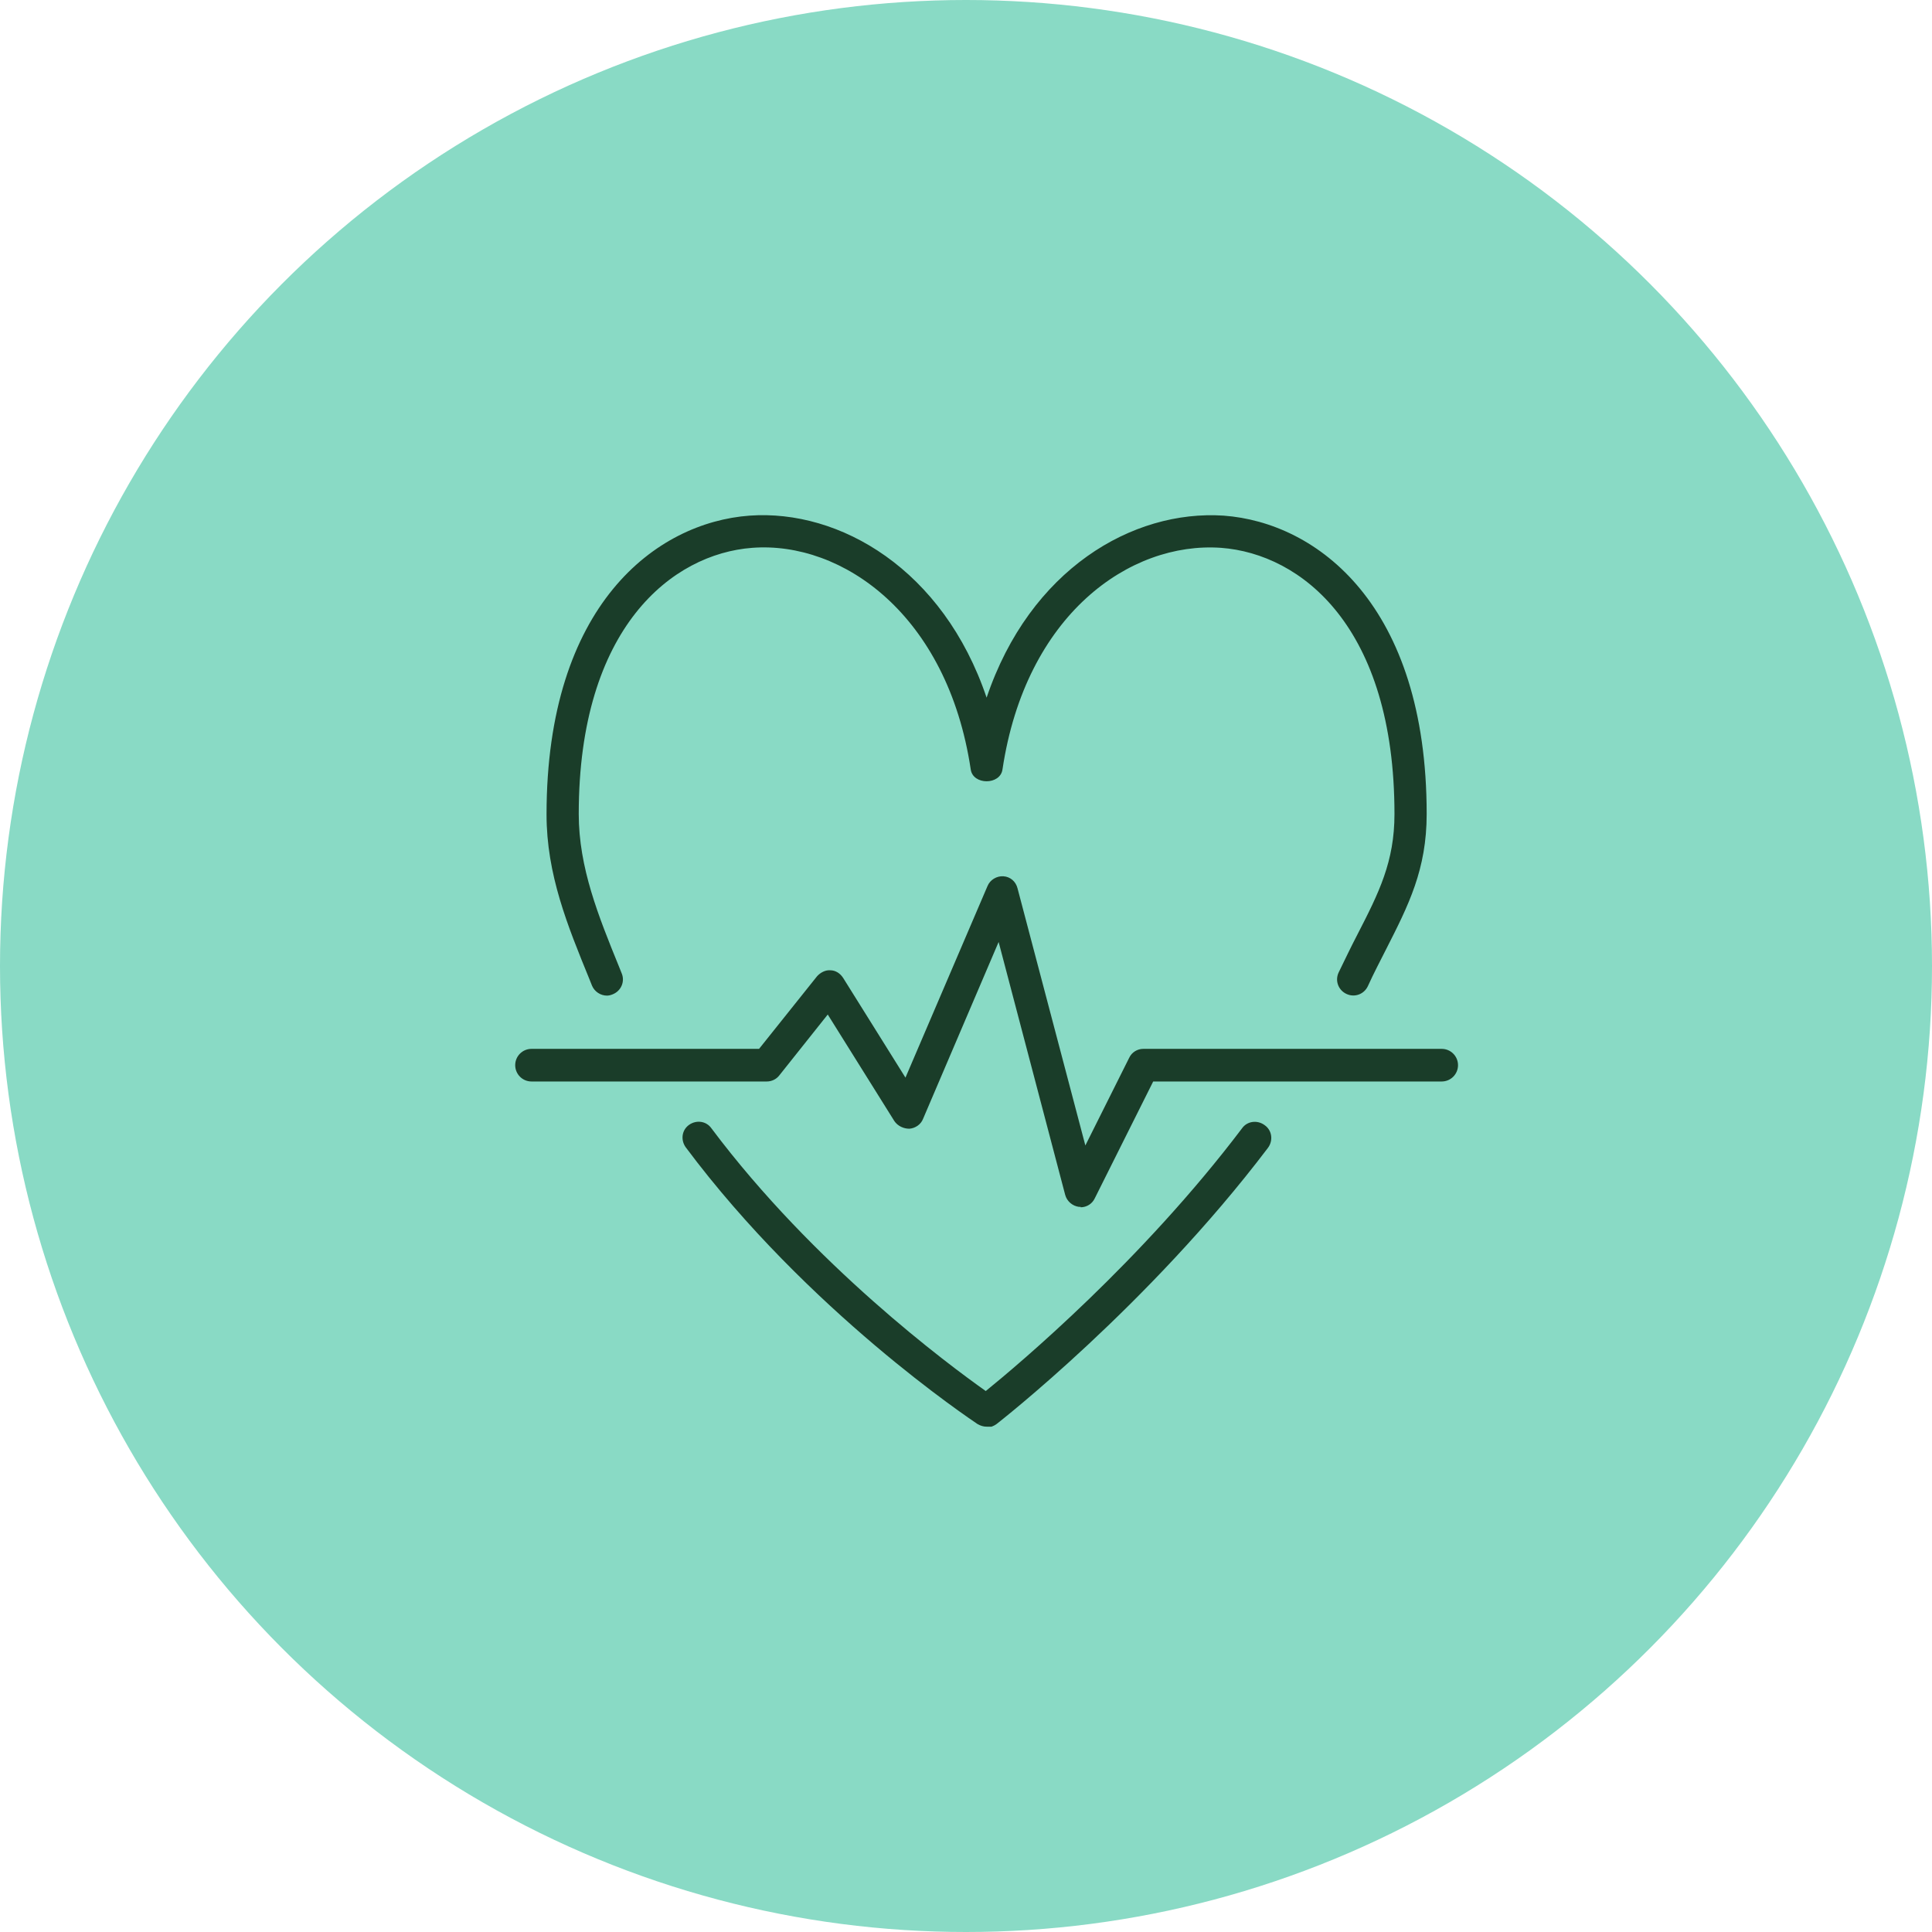
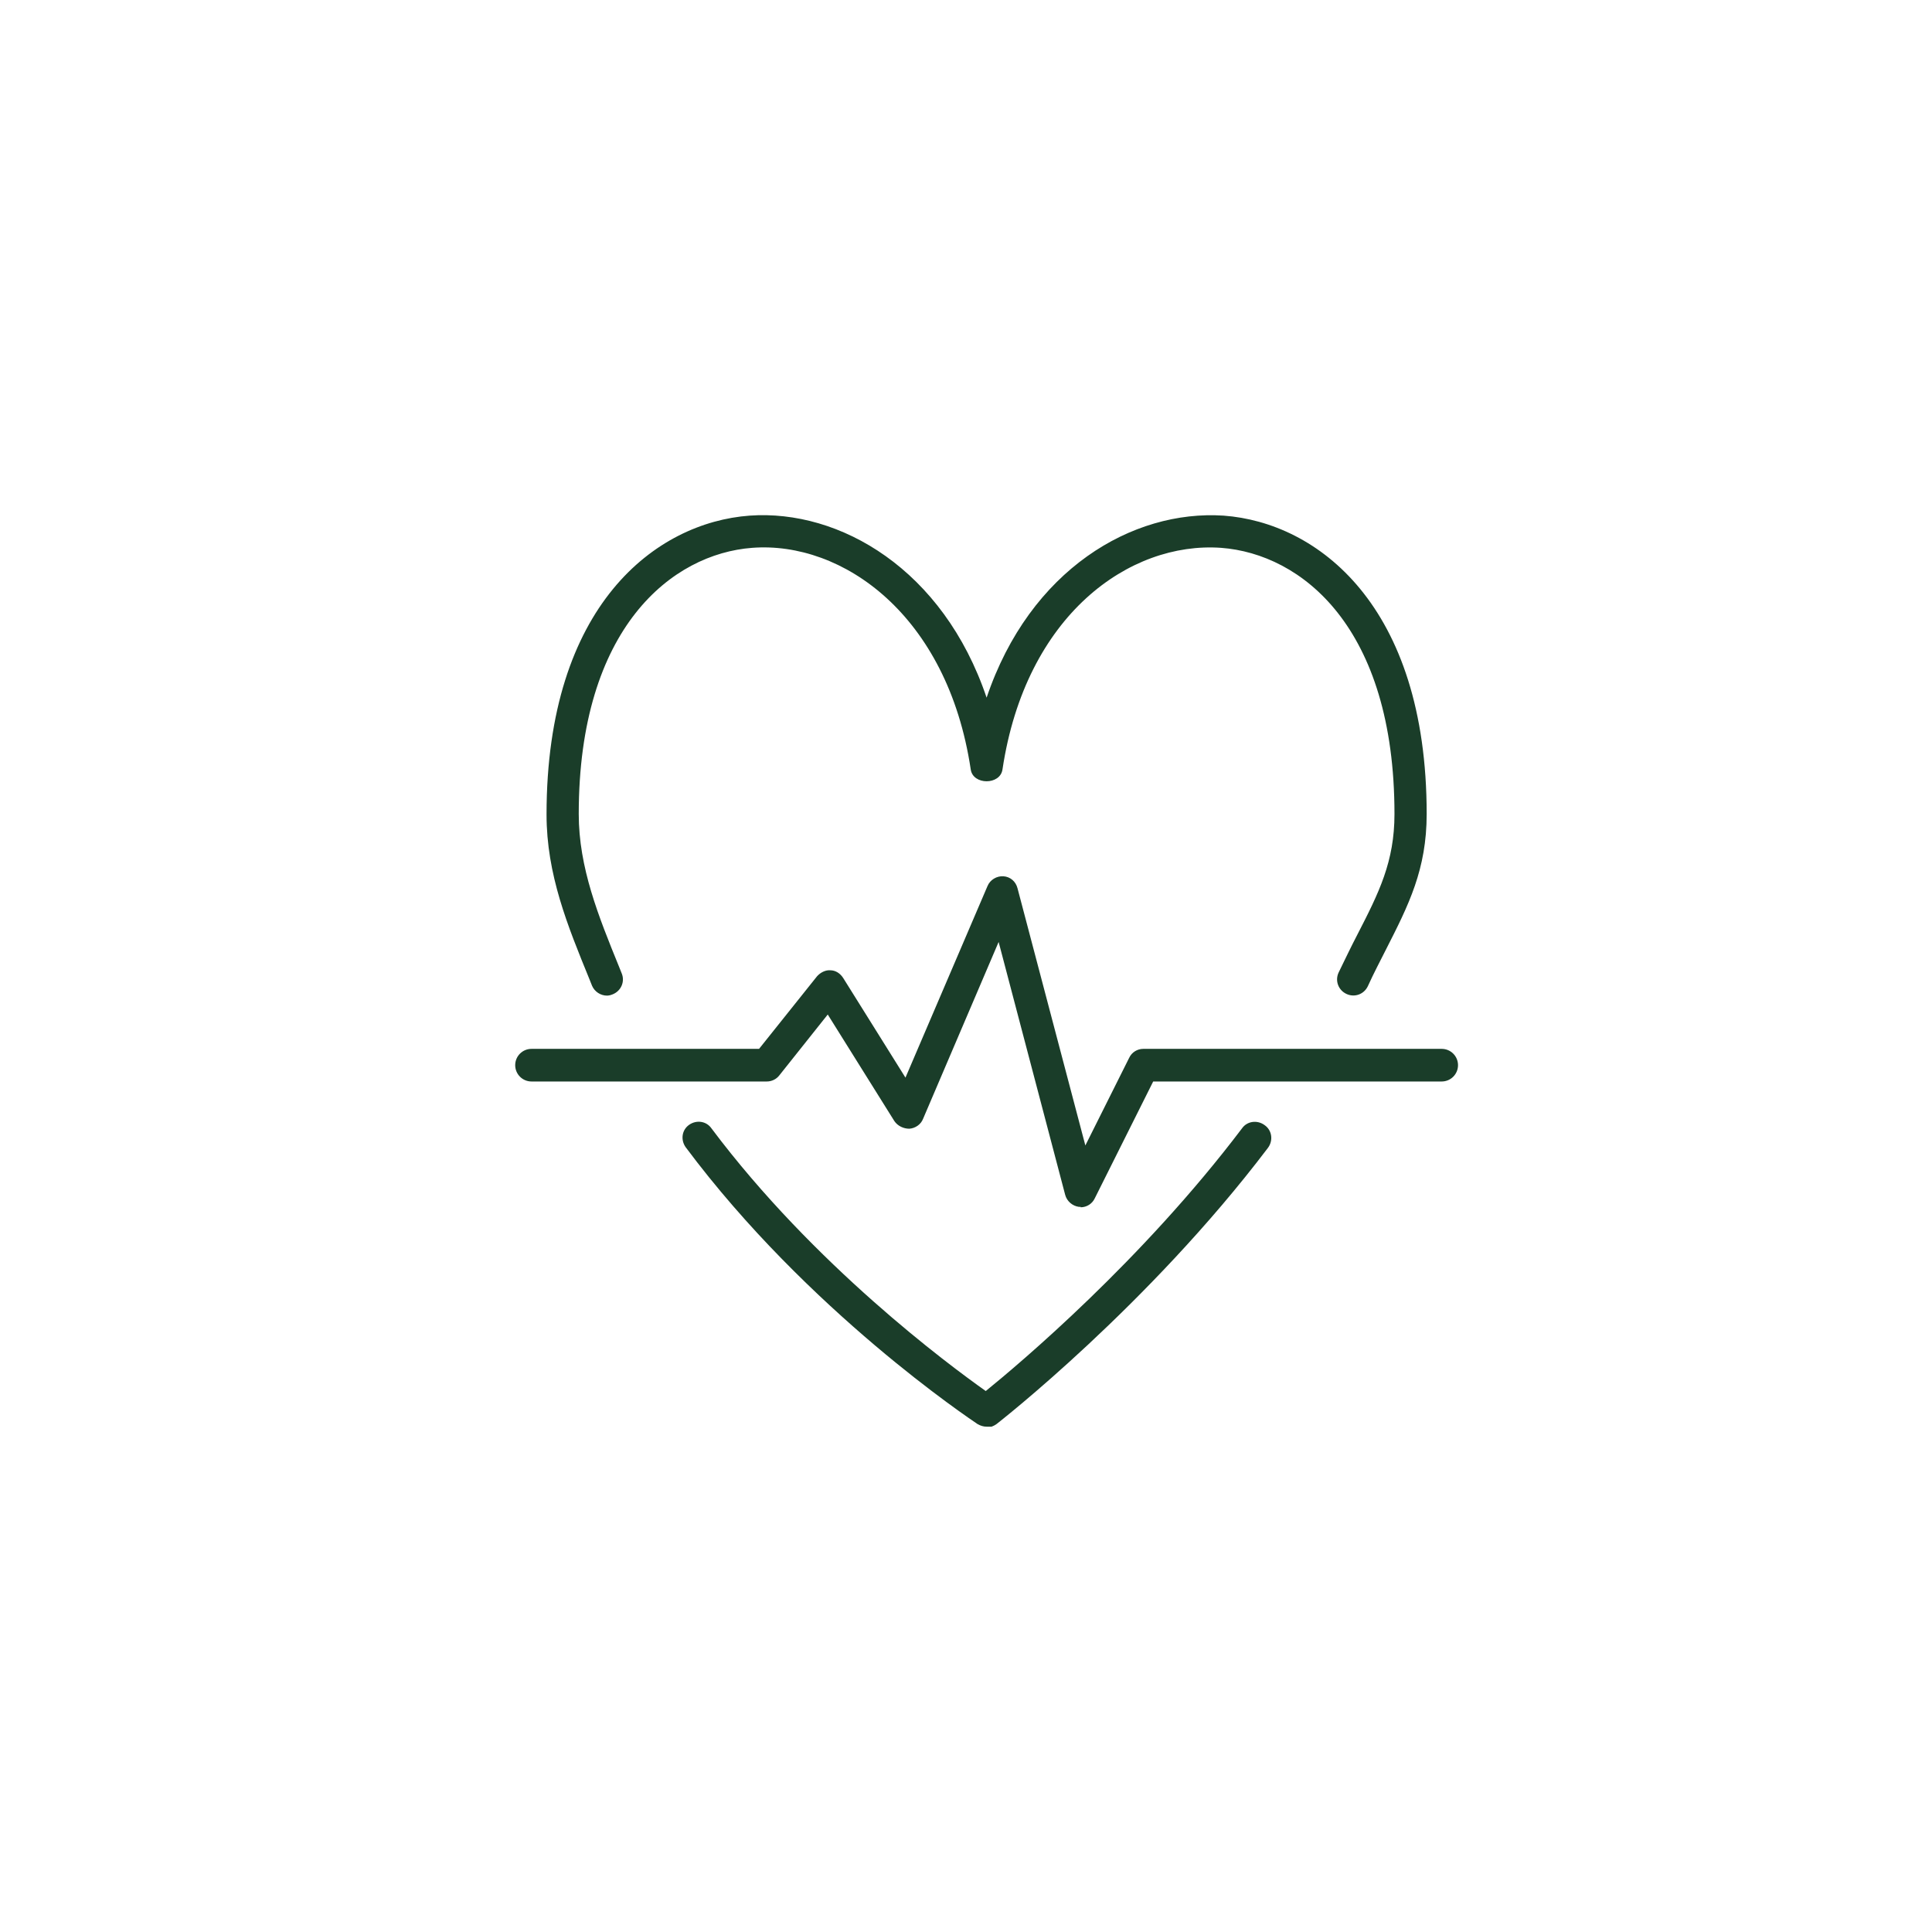
<svg xmlns="http://www.w3.org/2000/svg" width="45" height="45" viewBox="0 0 45 45" fill="none">
-   <circle cx="22.5" cy="22.5" r="22.5" fill="#89DAC5" />
  <g clip-path="url(#clip0_3836_3012)">
    <path d="M22.98 33.23C22.91 33.23 22.84 33.21 22.77 33.17C22.61 33.06 18.82 30.54 15.97 26.72C15.85 26.55 15.88 26.32 16.05 26.2C16.22 26.08 16.45 26.11 16.57 26.28C18.96 29.47 22.1 31.79 22.96 32.4C23.75 31.76 26.6 29.36 28.93 26.28C29.05 26.11 29.29 26.08 29.46 26.21C29.63 26.33 29.66 26.57 29.53 26.74C26.75 30.41 23.25 33.14 23.21 33.17C23.14 33.22 23.06 33.25 22.98 33.25V33.23ZM25.17 28.11C25.17 28.11 25.14 28.11 25.13 28.11C24.98 28.09 24.85 27.98 24.81 27.83L23.26 21.94L21.5 26.06C21.45 26.19 21.32 26.28 21.18 26.29C21.05 26.29 20.91 26.23 20.83 26.11L19.28 23.63L18.15 25.05C18.08 25.14 17.97 25.19 17.86 25.19H12.38C12.17 25.19 12 25.02 12 24.81C12 24.6 12.17 24.43 12.38 24.43H17.68L19.03 22.74C19.11 22.65 19.23 22.59 19.34 22.6C19.46 22.6 19.57 22.67 19.64 22.78L21.09 25.1L23 20.64C23.06 20.49 23.22 20.4 23.37 20.41C23.53 20.42 23.66 20.53 23.7 20.69L25.28 26.68L26.3 24.64C26.36 24.51 26.49 24.43 26.63 24.43H33.58C33.79 24.43 33.96 24.6 33.96 24.81C33.96 25.02 33.79 25.19 33.58 25.19H26.86L25.5 27.91C25.44 28.04 25.31 28.12 25.17 28.12V28.11ZM14.14 23.19C13.99 23.19 13.85 23.1 13.79 22.96L13.73 22.81C13.22 21.56 12.73 20.37 12.73 18.97C12.73 14.09 15.28 12.17 17.46 12.01C19.56 11.86 21.97 13.26 22.98 16.25C23.99 13.26 26.38 11.87 28.5 12.01C30.68 12.17 33.23 14.09 33.23 18.96C33.23 20.25 32.81 21.08 32.28 22.12C32.15 22.38 32 22.66 31.86 22.97C31.77 23.16 31.55 23.24 31.36 23.15C31.17 23.06 31.09 22.84 31.18 22.65C31.33 22.34 31.47 22.05 31.61 21.78C32.12 20.79 32.48 20.07 32.48 18.96C32.48 14.6 30.31 12.9 28.44 12.76C26.31 12.61 23.89 14.32 23.35 17.92C23.3 18.29 22.66 18.29 22.61 17.92C22.07 14.32 19.62 12.6 17.52 12.76C15.66 12.9 13.48 14.61 13.48 18.96C13.48 20.21 13.94 21.34 14.42 22.52L14.48 22.67C14.56 22.86 14.47 23.08 14.27 23.16C14.22 23.18 14.18 23.19 14.13 23.19H14.14Z" fill="#1A3D29" />
  </g>
  <defs>
    <clipPath id="clip0_3836_3012">
      <rect width="21.96" height="21.23" fill="white" transform="translate(12 12)" />
    </clipPath>
  </defs>
</svg>